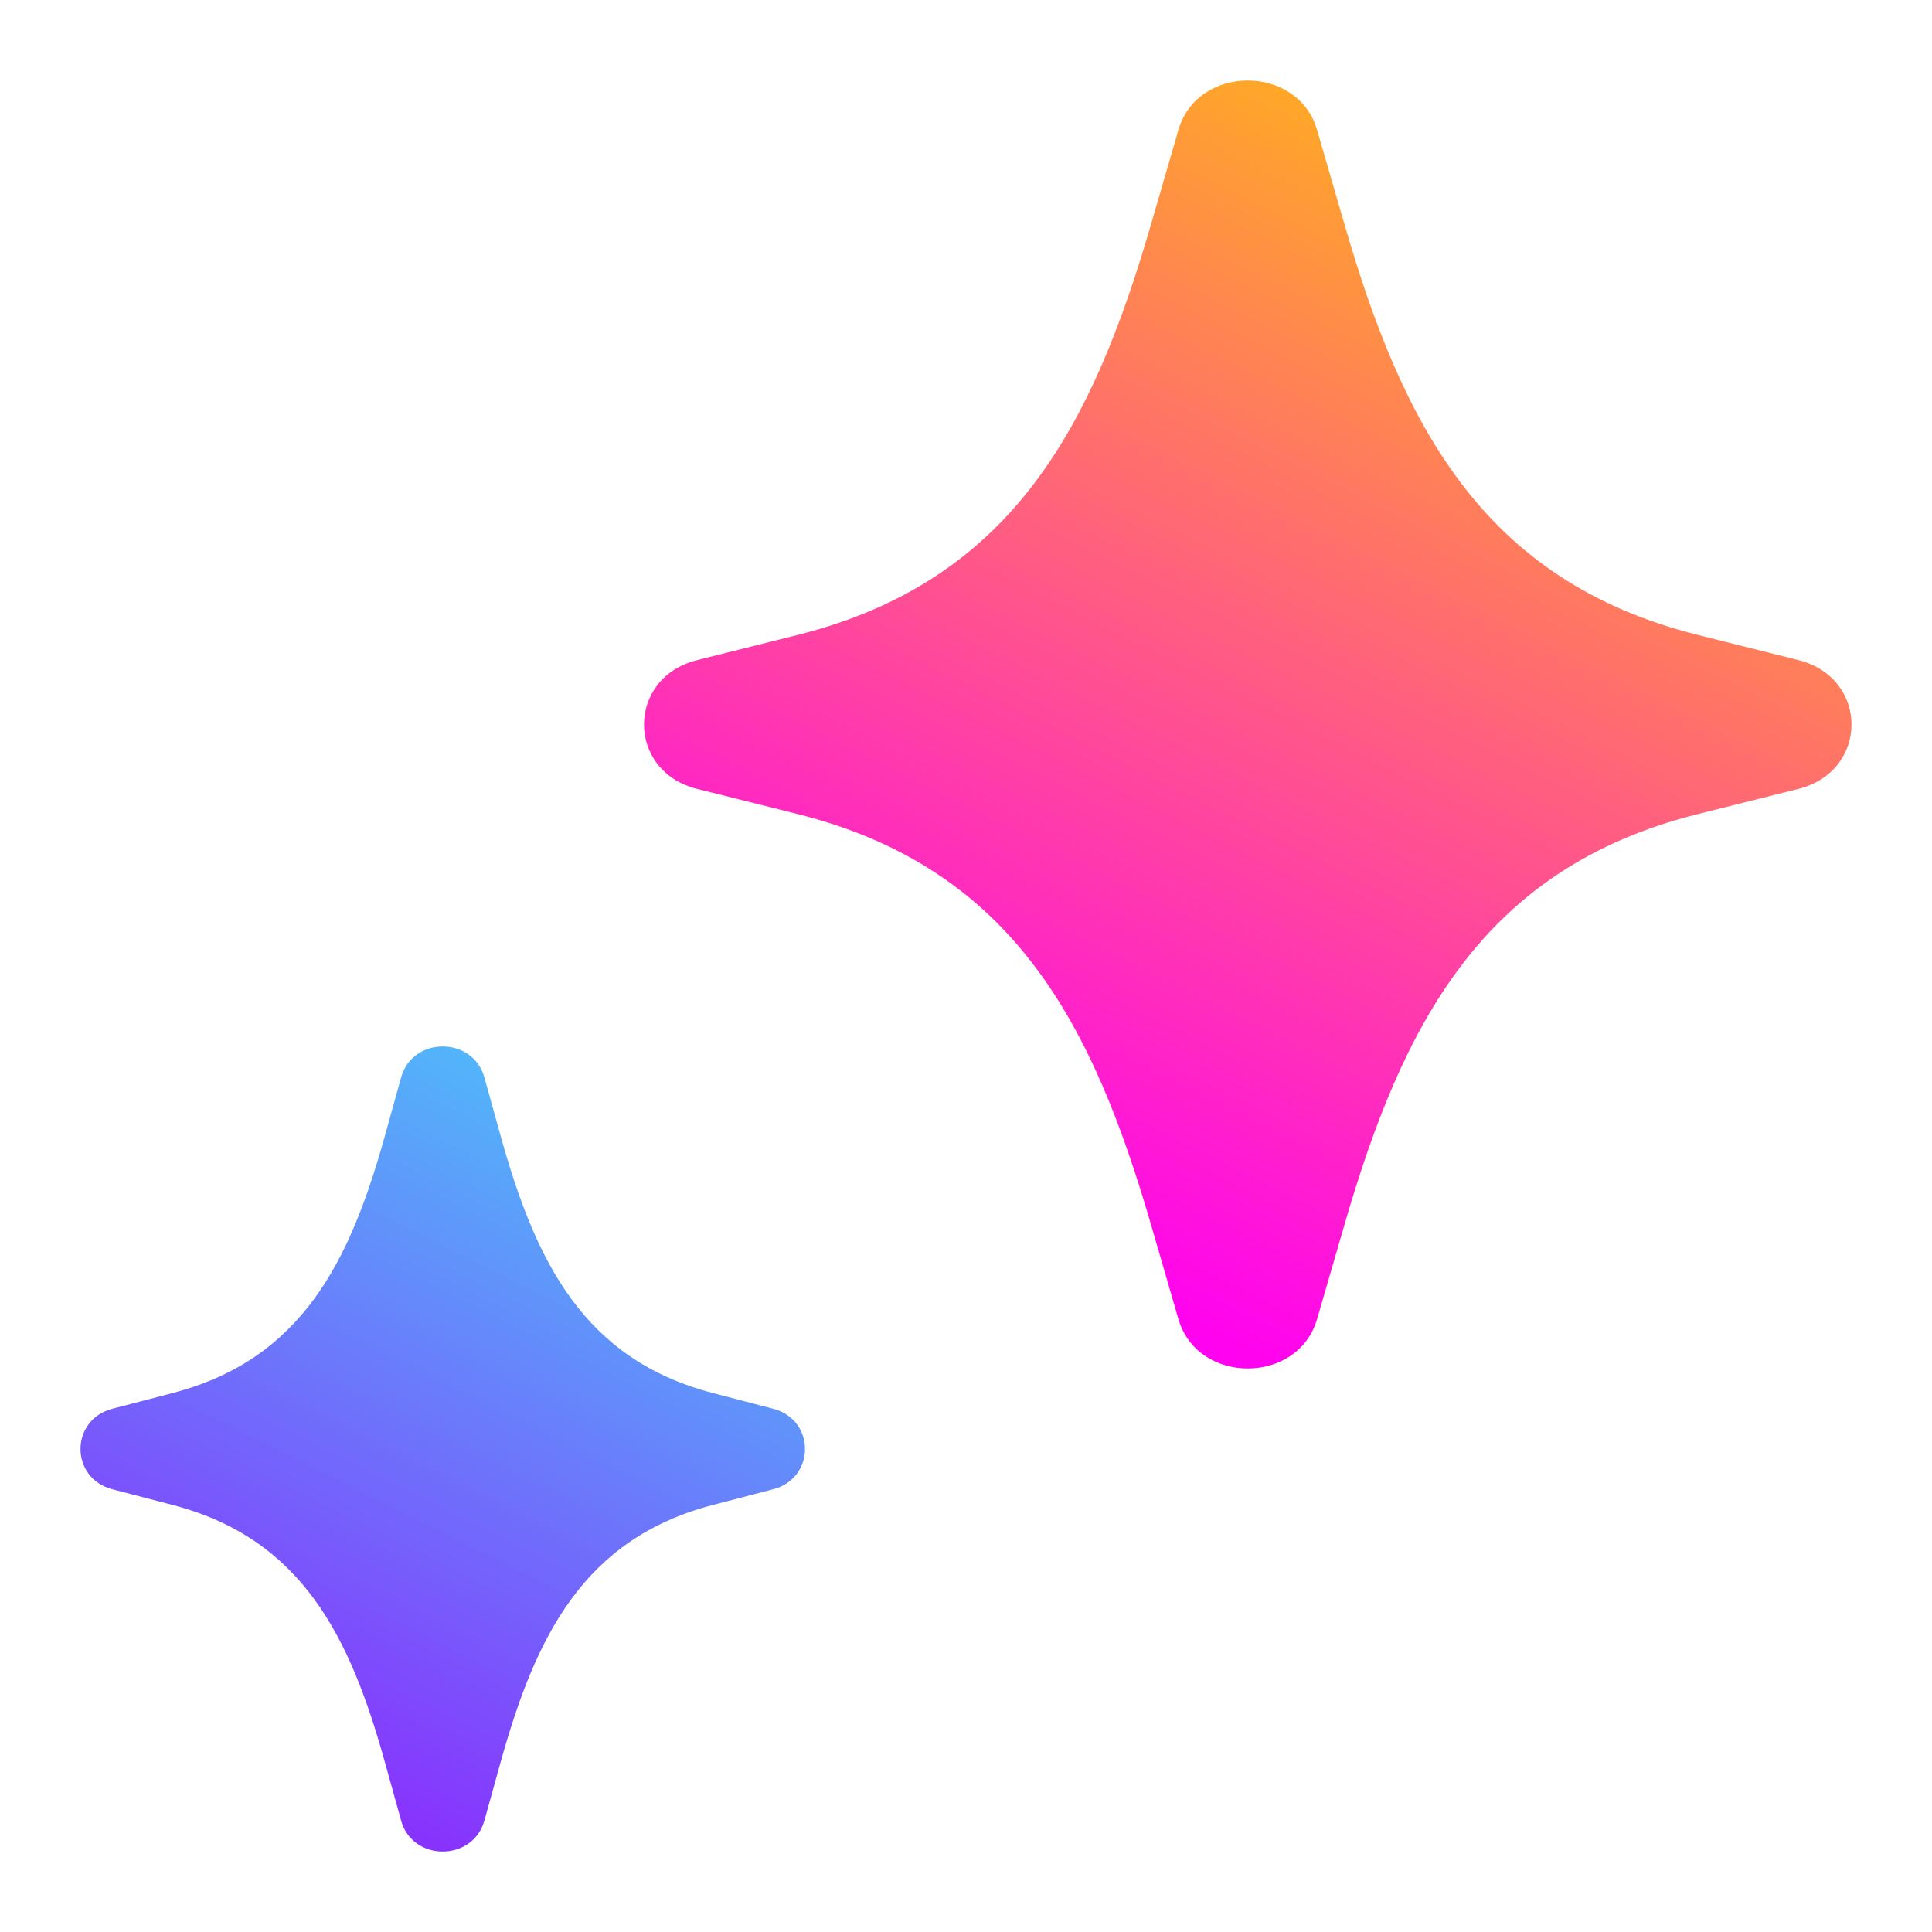
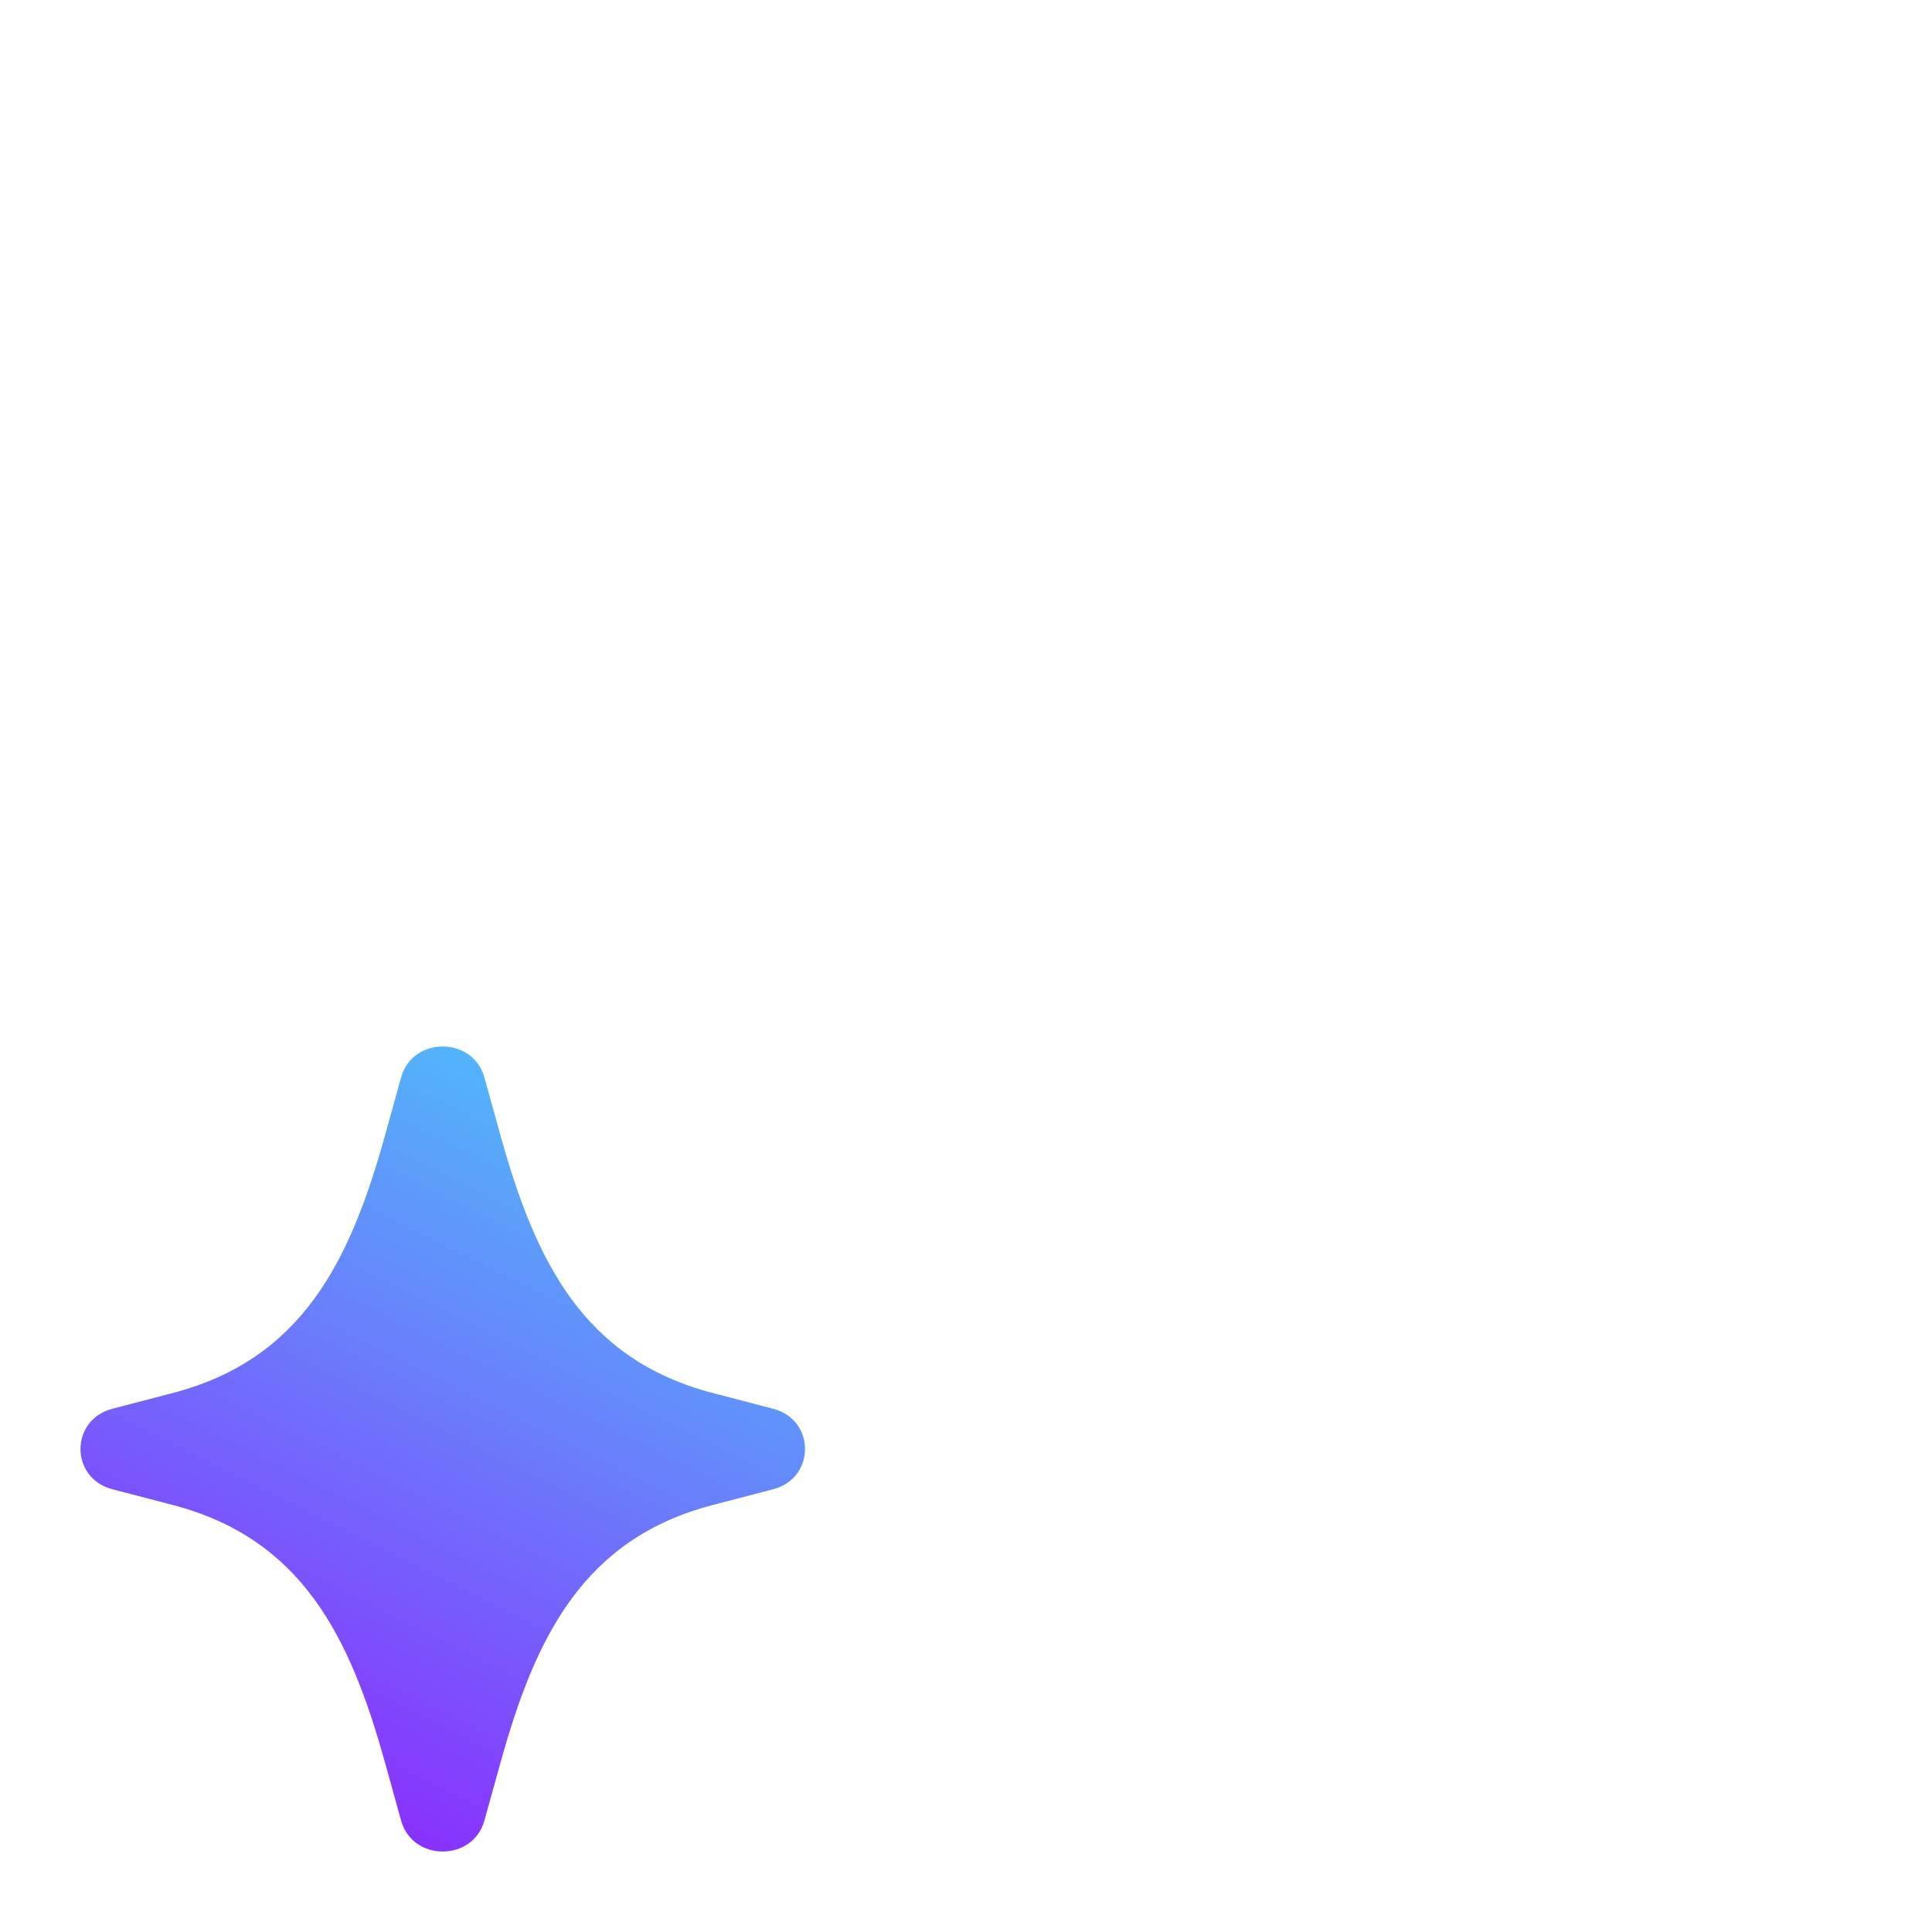
<svg xmlns="http://www.w3.org/2000/svg" width="24" height="24" viewBox="0 0 24 24" fill="none">
-   <path fill-rule="evenodd" clip-rule="evenodd" d="M16.361 1.613C16.124 0.796 14.876 0.796 14.639 1.613L14.303 2.771C13.58 5.267 12.592 7.216 9.906 7.888L8.66 8.2C7.78 8.42 7.78 9.58 8.66 9.8L9.906 10.112C12.592 10.784 13.58 12.733 14.303 15.229L14.639 16.387C14.876 17.204 16.124 17.204 16.361 16.387L16.697 15.229C17.419 12.733 18.408 10.784 21.094 10.112L22.34 9.8C23.22 9.58 23.22 8.42 22.34 8.2C21.46 7.98 21.094 7.888 21.094 7.888C18.408 7.216 17.419 5.267 16.697 2.771L16.361 1.613Z" fill="url(#paint0_linear_14297_185)" />
  <path fill-rule="evenodd" clip-rule="evenodd" d="M6.017 13.383C5.874 12.872 5.125 12.872 4.983 13.383L4.782 14.107C4.348 15.667 3.755 16.885 2.144 17.305L1.396 17.5C0.868 17.637 0.868 18.363 1.396 18.5L2.144 18.695C3.755 19.115 4.348 20.333 4.782 21.893L4.983 22.617C5.125 23.128 5.874 23.128 6.017 22.617L6.218 21.893C6.652 20.333 7.245 19.115 8.856 18.695L9.604 18.5C10.132 18.363 10.132 17.637 9.604 17.5C9.076 17.362 8.856 17.305 8.856 17.305C7.245 16.885 6.652 15.667 6.218 14.107L6.017 13.383Z" fill="url(#paint1_linear_14297_185)" />
  <defs>
    <linearGradient id="paint0_linear_14297_185" x1="15.36" y1="16.8" x2="23.04" y2="1.44" gradientUnits="userSpaceOnUse">
      <stop stop-color="#FF02F0" />
      <stop offset="1" stop-color="#FFC800" />
    </linearGradient>
    <linearGradient id="paint1_linear_14297_185" x1="5.28" y1="23.04" x2="10.08" y2="13.44" gradientUnits="userSpaceOnUse">
      <stop stop-color="#8930FD" />
      <stop offset="1" stop-color="#49CCF9" />
    </linearGradient>
  </defs>
</svg>